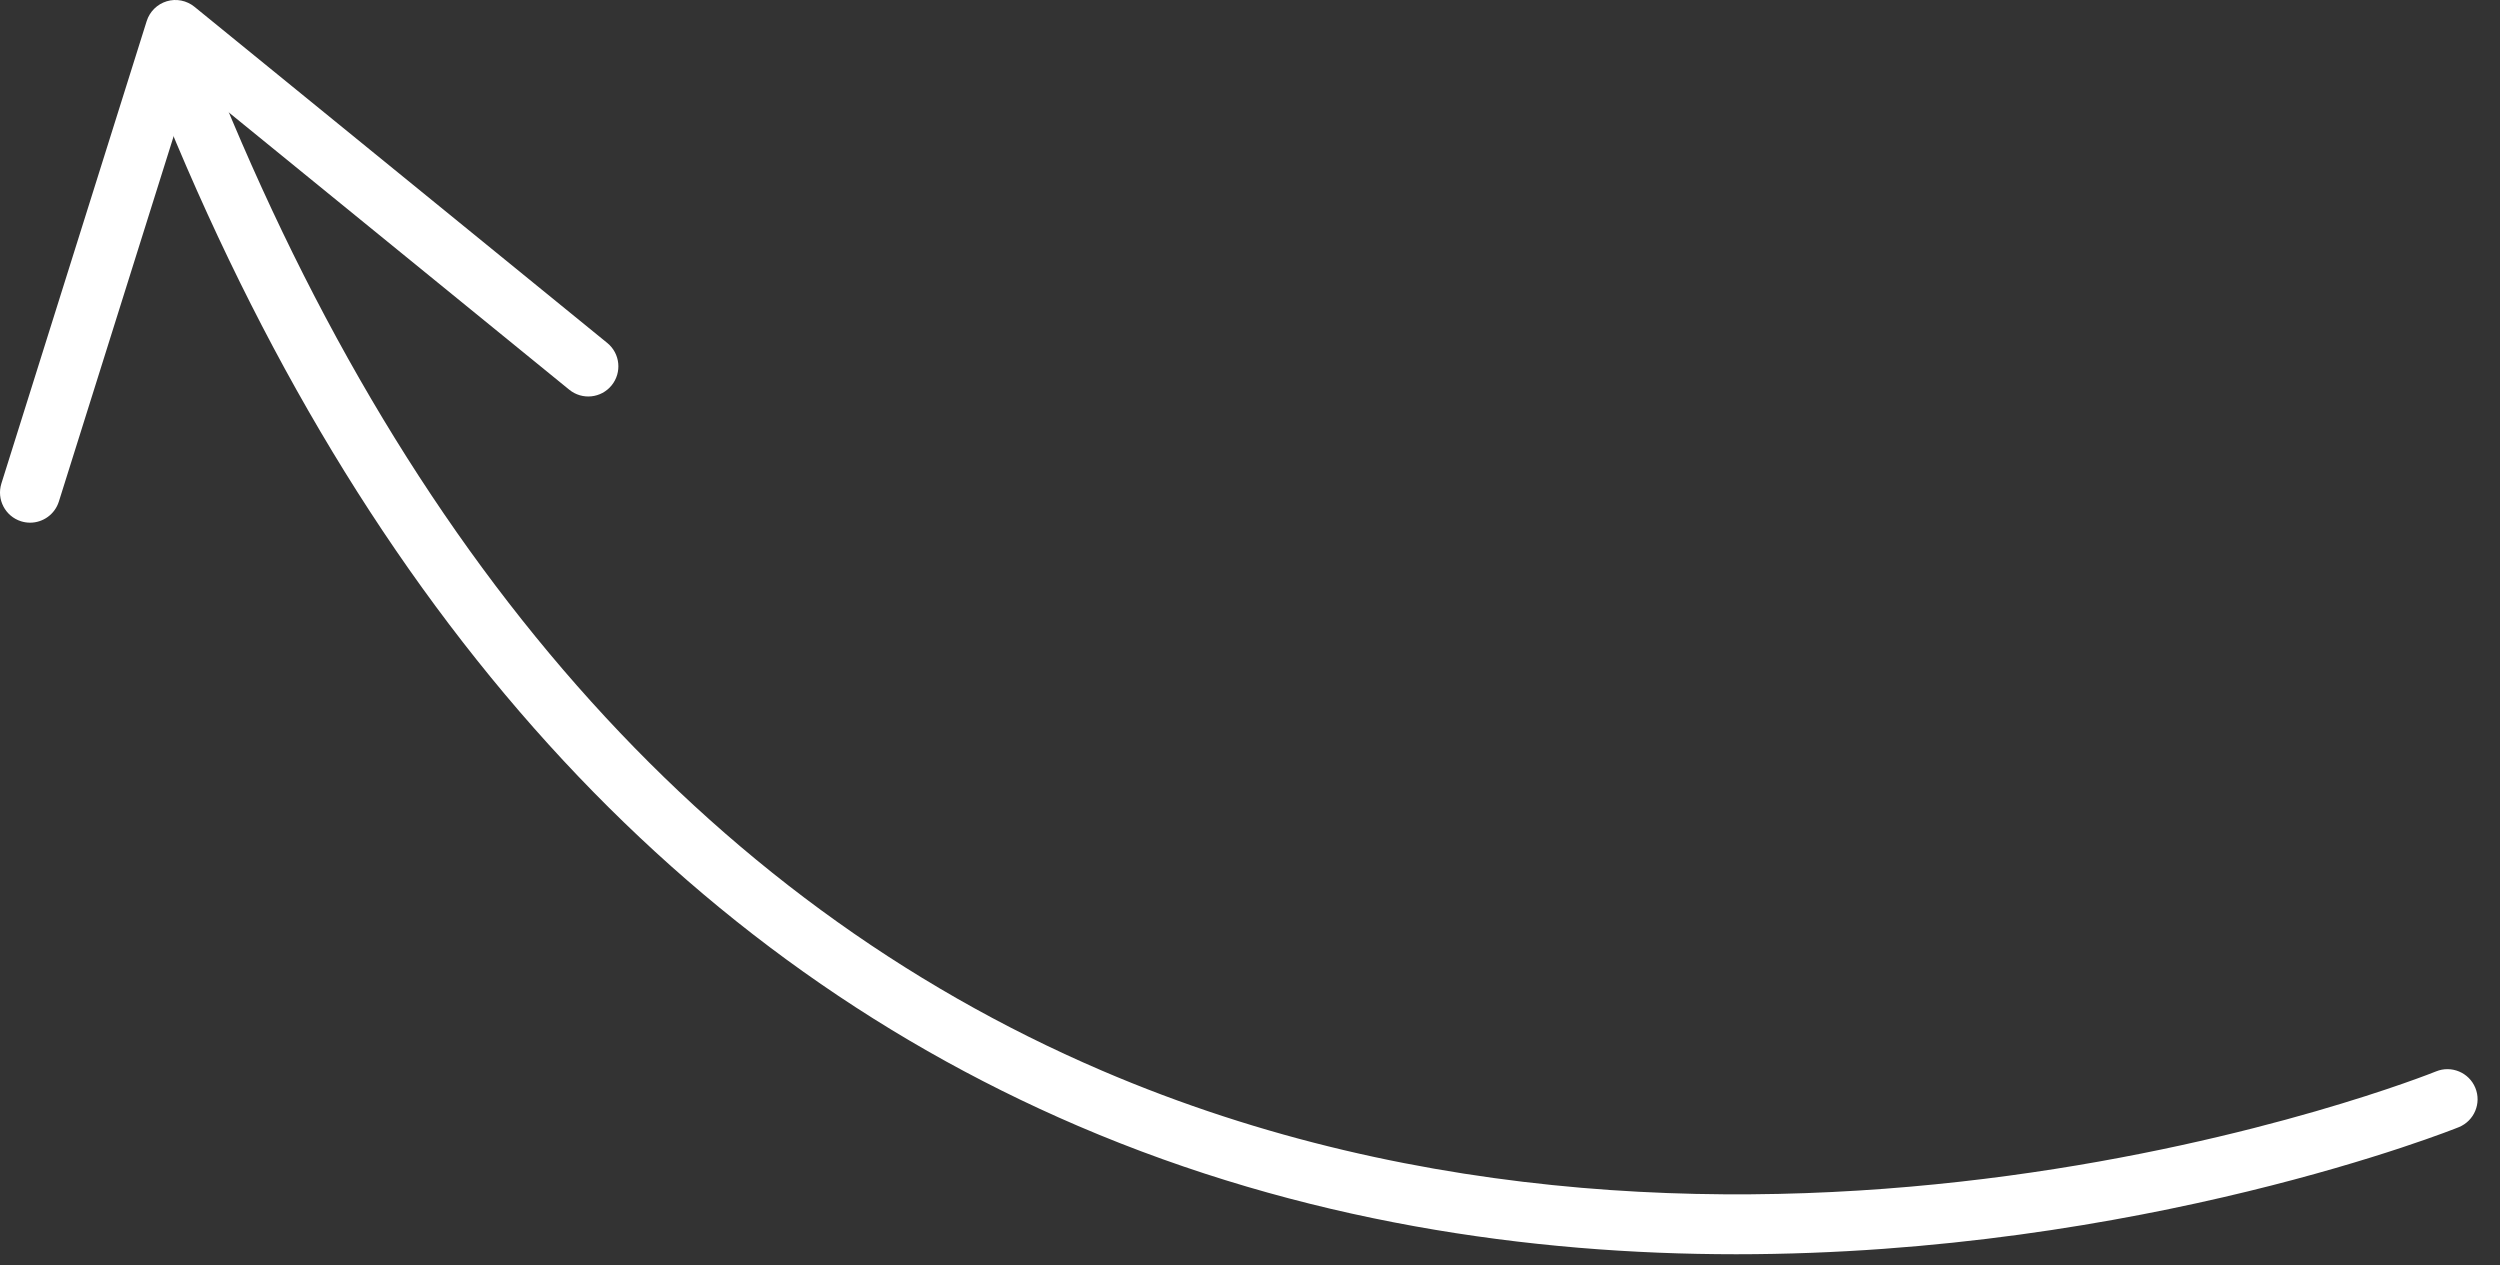
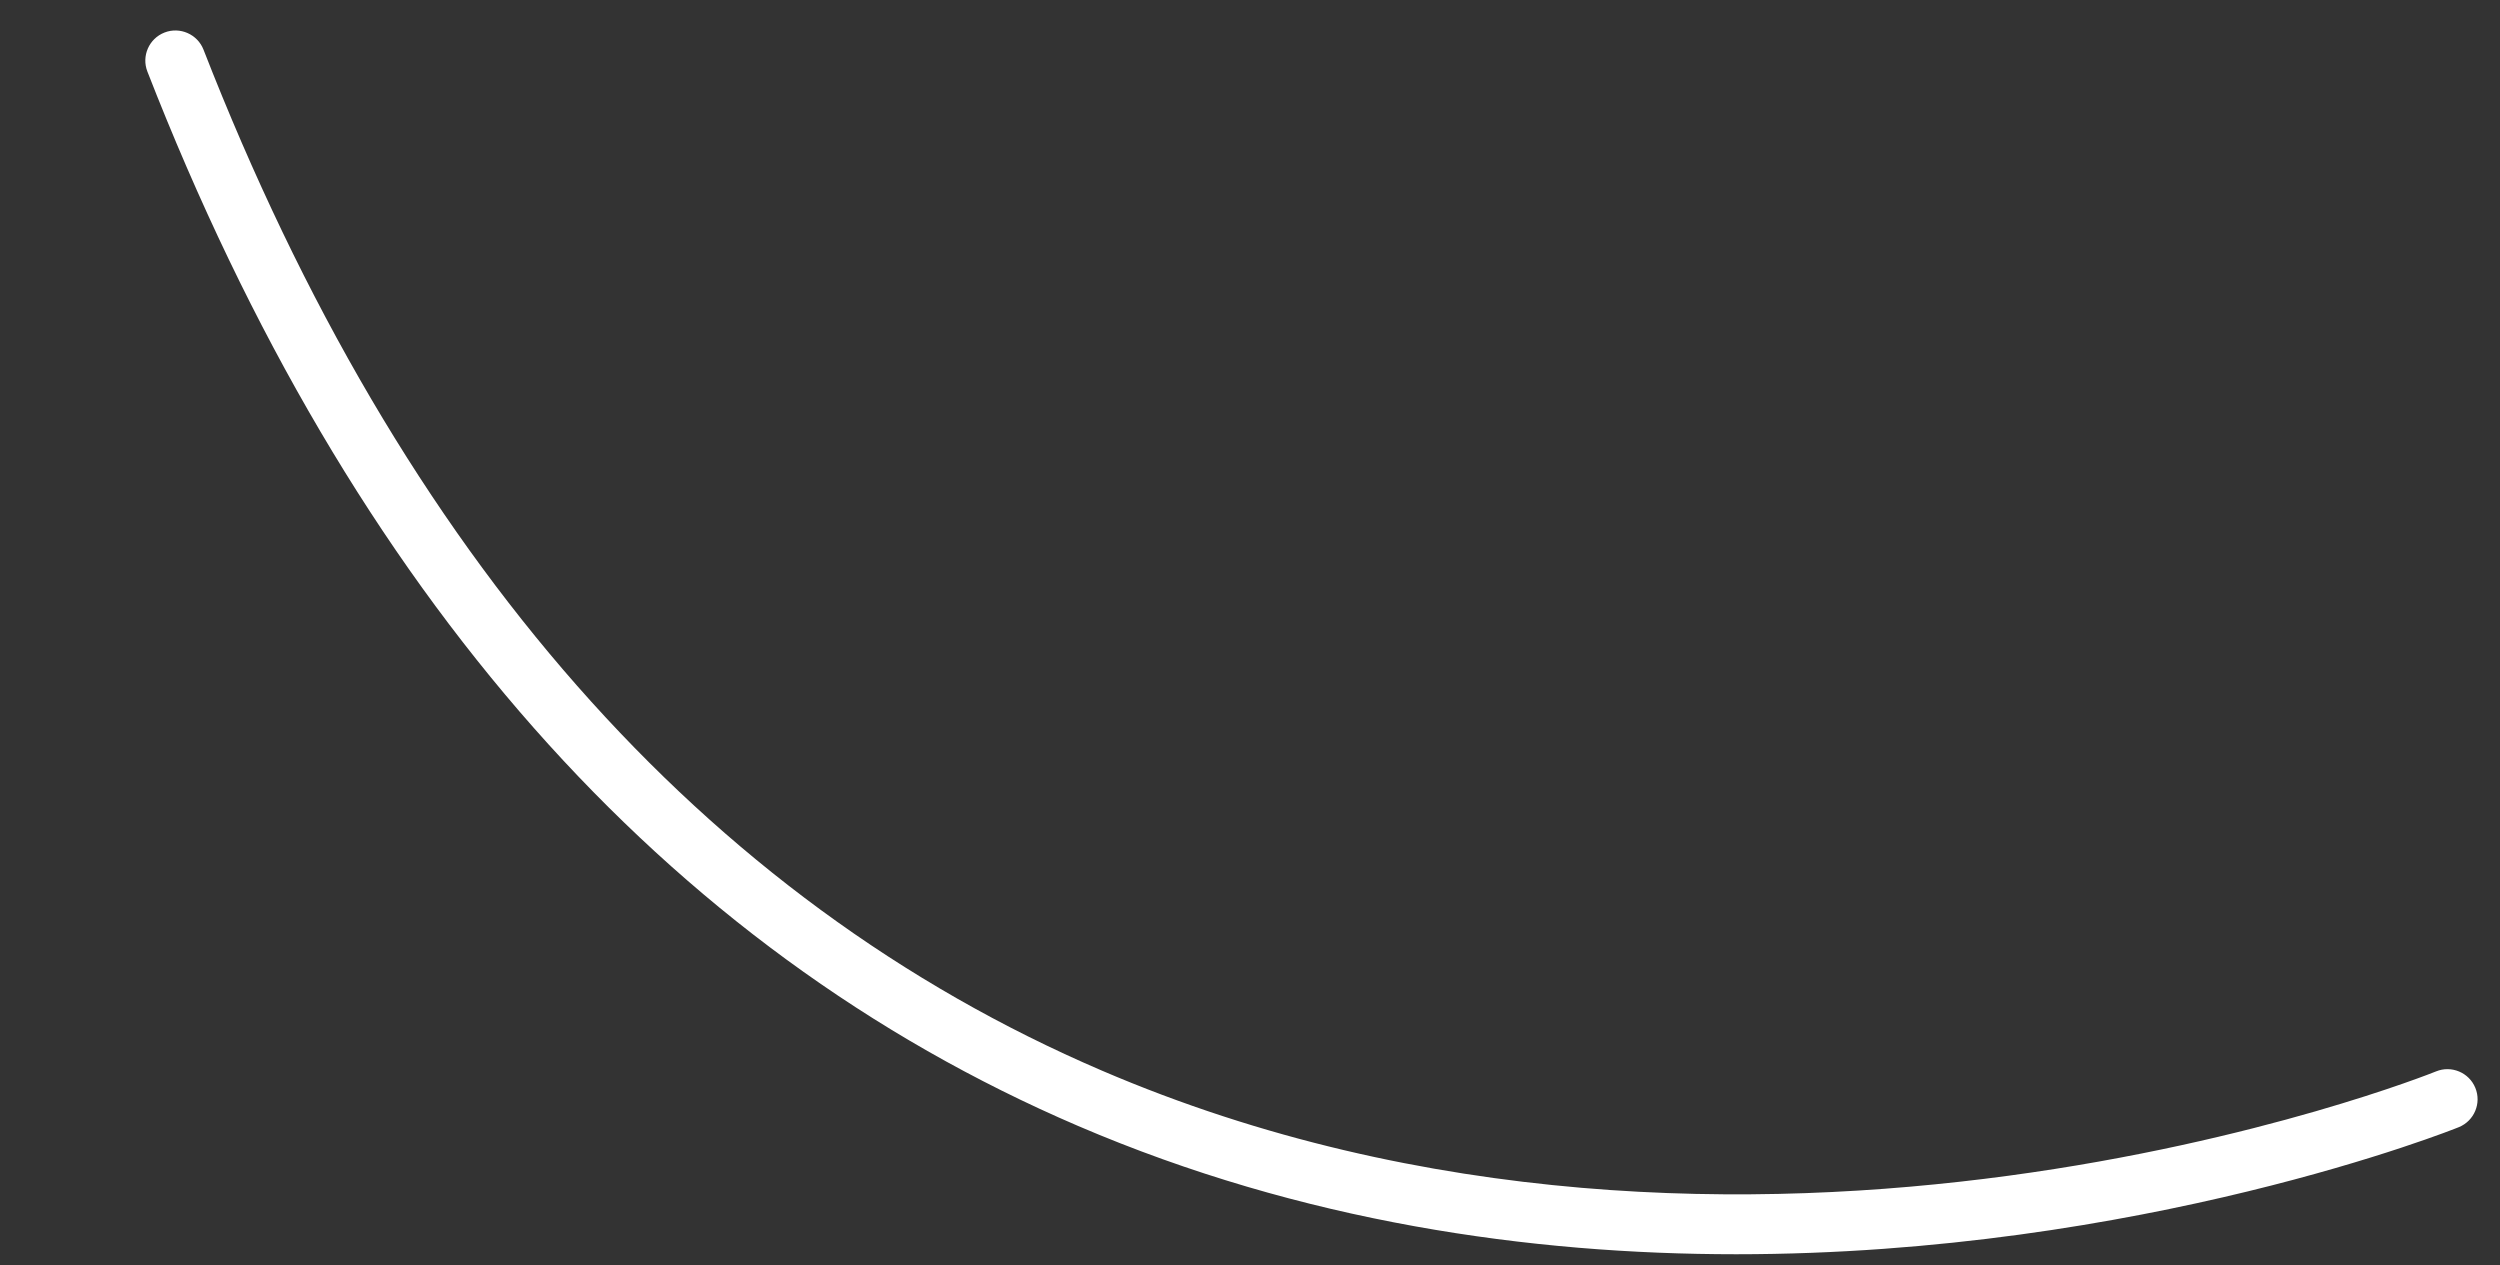
<svg xmlns="http://www.w3.org/2000/svg" width="83" height="42" viewBox="0 0 83 42" fill="none">
  <rect x="0" y="0" width="83" height="42" fill="#333333" stroke="none" />
  <path d="M57.639 41.641C50.831 41.641 43.24 40.577 35.791 37.381C22.044 31.482 11.648 19.704 4.893 2.375C4.693 1.86 4.947 1.281 5.461 1.08C5.972 0.88 6.555 1.134 6.756 1.648C13.309 18.459 23.343 29.863 36.58 35.543C57.986 44.727 80.65 35.664 80.876 35.571C81.385 35.362 81.972 35.606 82.181 36.117C82.391 36.628 82.145 37.212 81.635 37.421C81.48 37.486 71.091 41.641 57.639 41.641Z" fill="white" />
-   <path d="M1 17.353C0.901 17.353 0.8 17.338 0.7 17.307C0.173 17.141 -0.119 16.58 0.046 16.053L4.87 0.7C4.97 0.384 5.22 0.137 5.537 0.042C5.852 -0.054 6.199 0.016 6.456 0.225L20.162 11.387C20.59 11.736 20.654 12.366 20.306 12.794C19.958 13.223 19.328 13.288 18.899 12.938L6.336 2.706L1.954 16.652C1.819 17.079 1.425 17.353 1 17.353Z" fill="white" />
</svg>